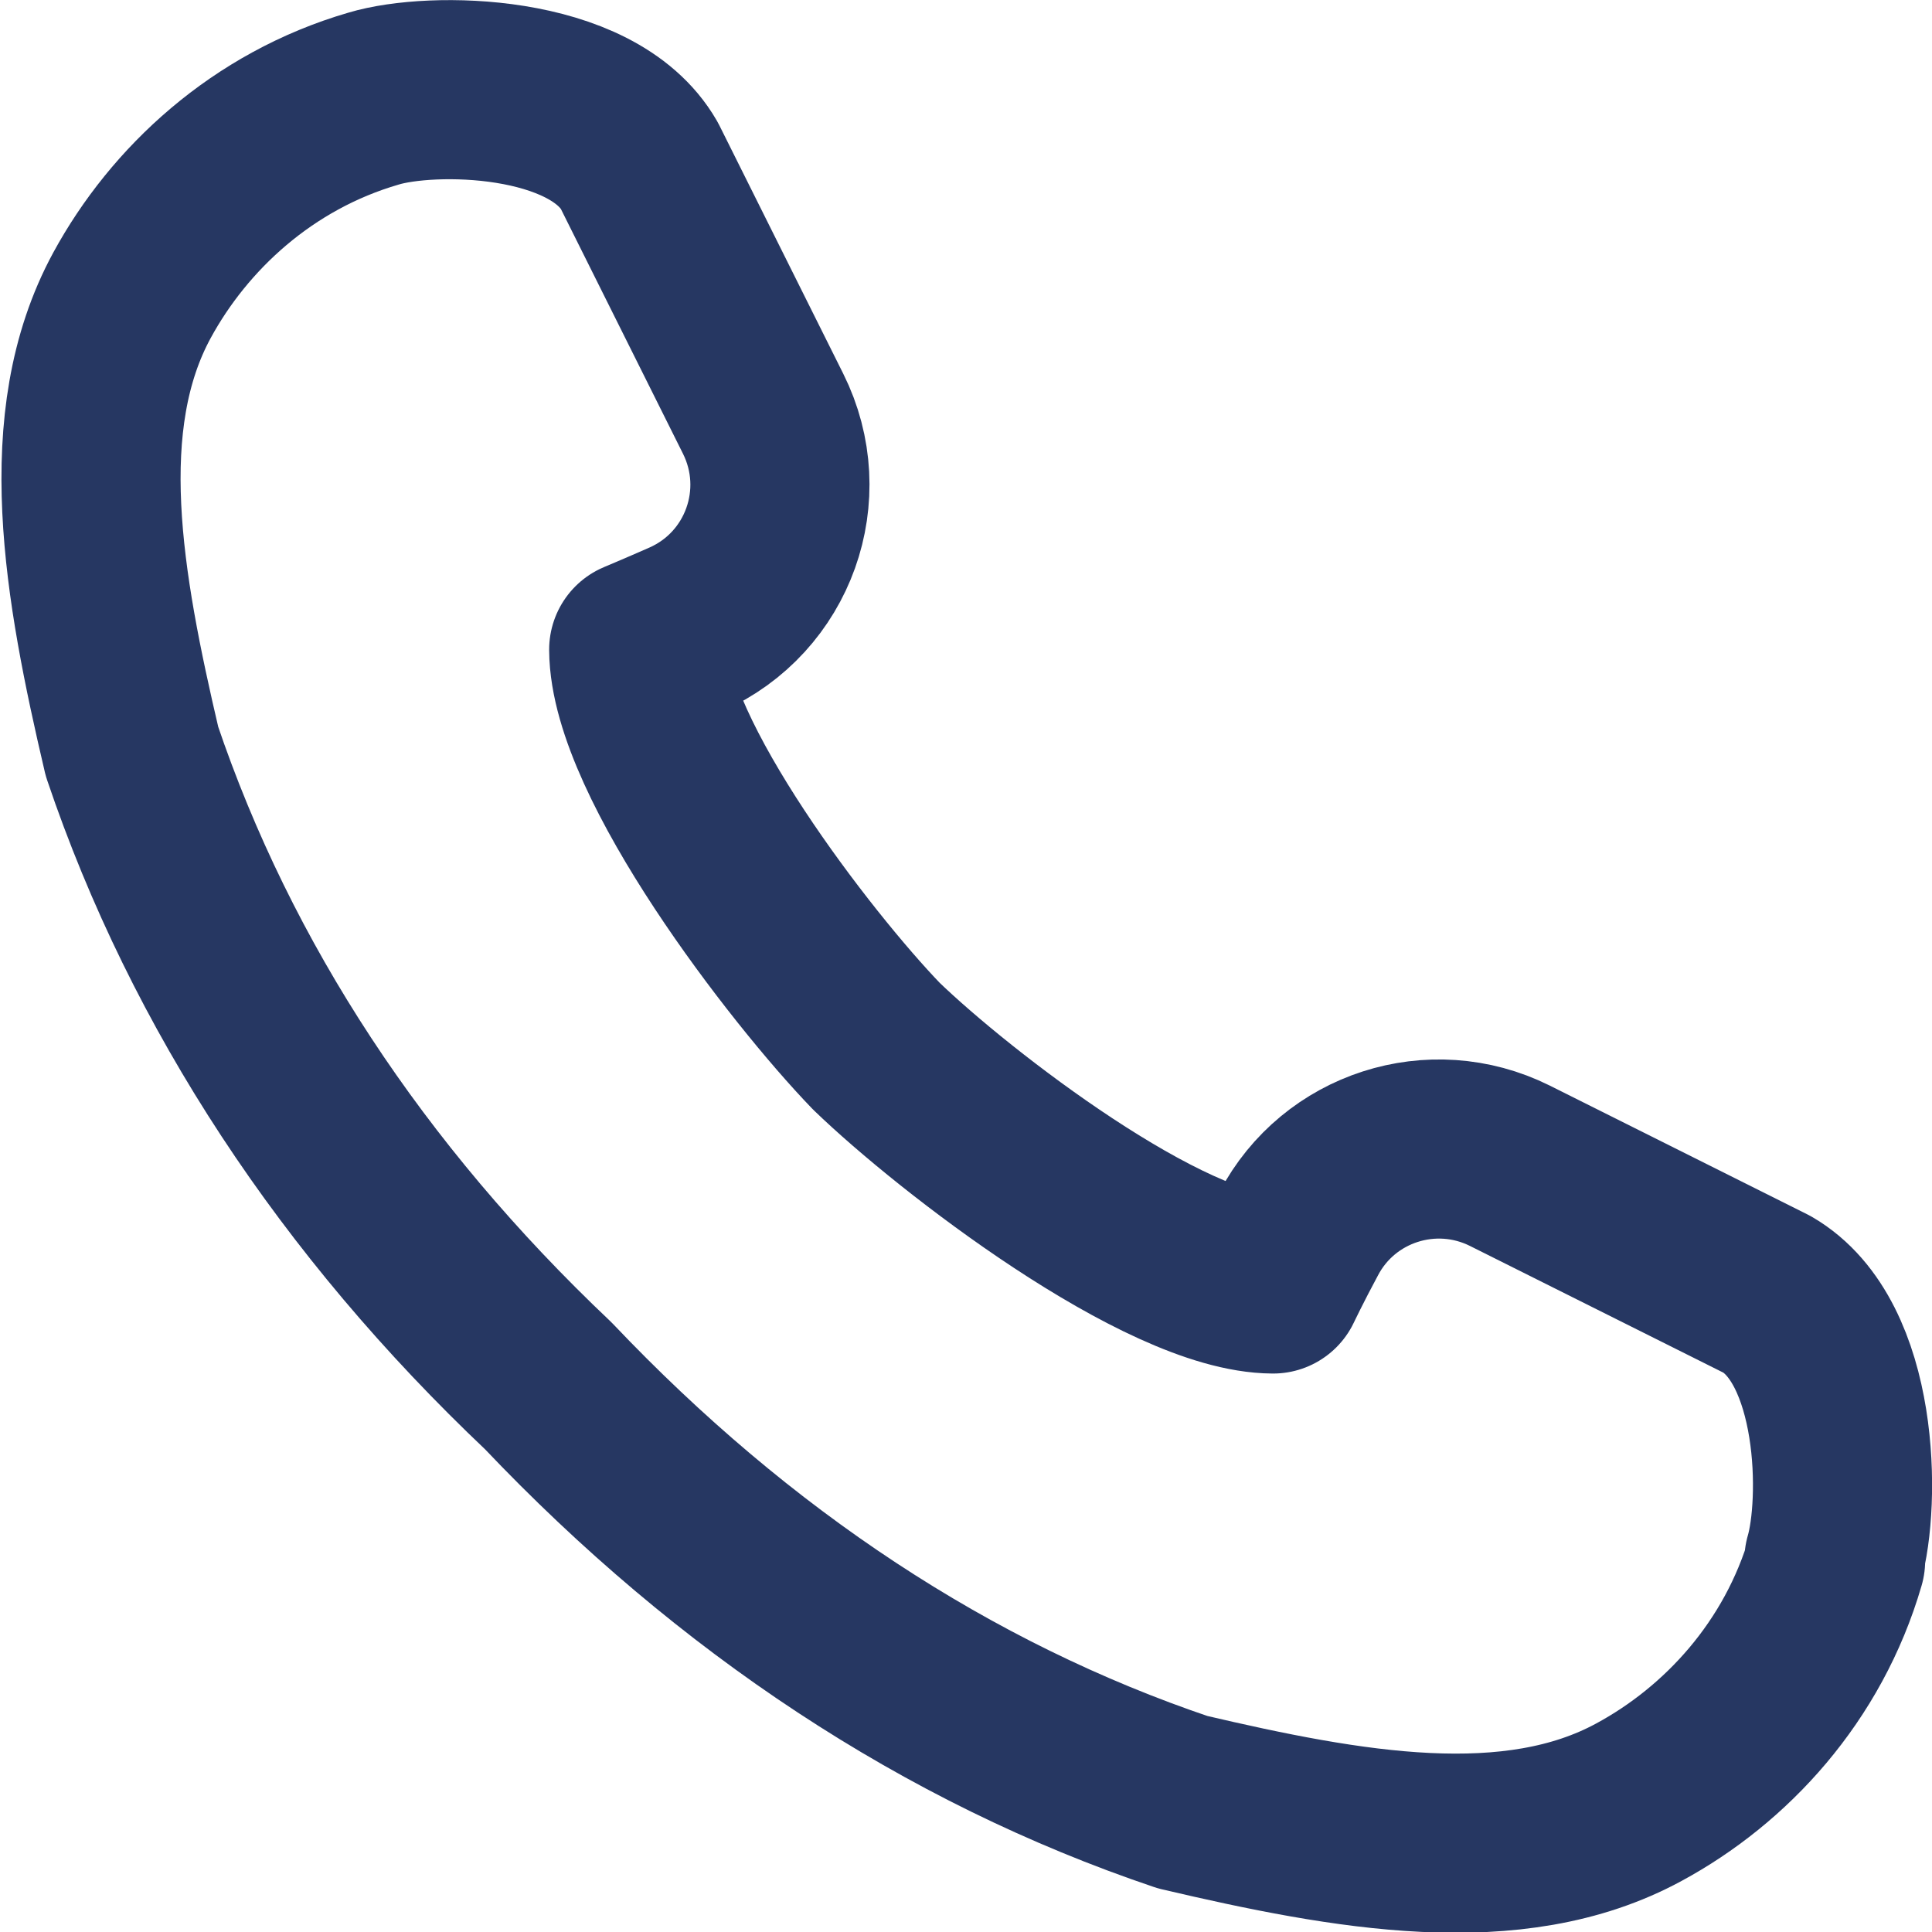
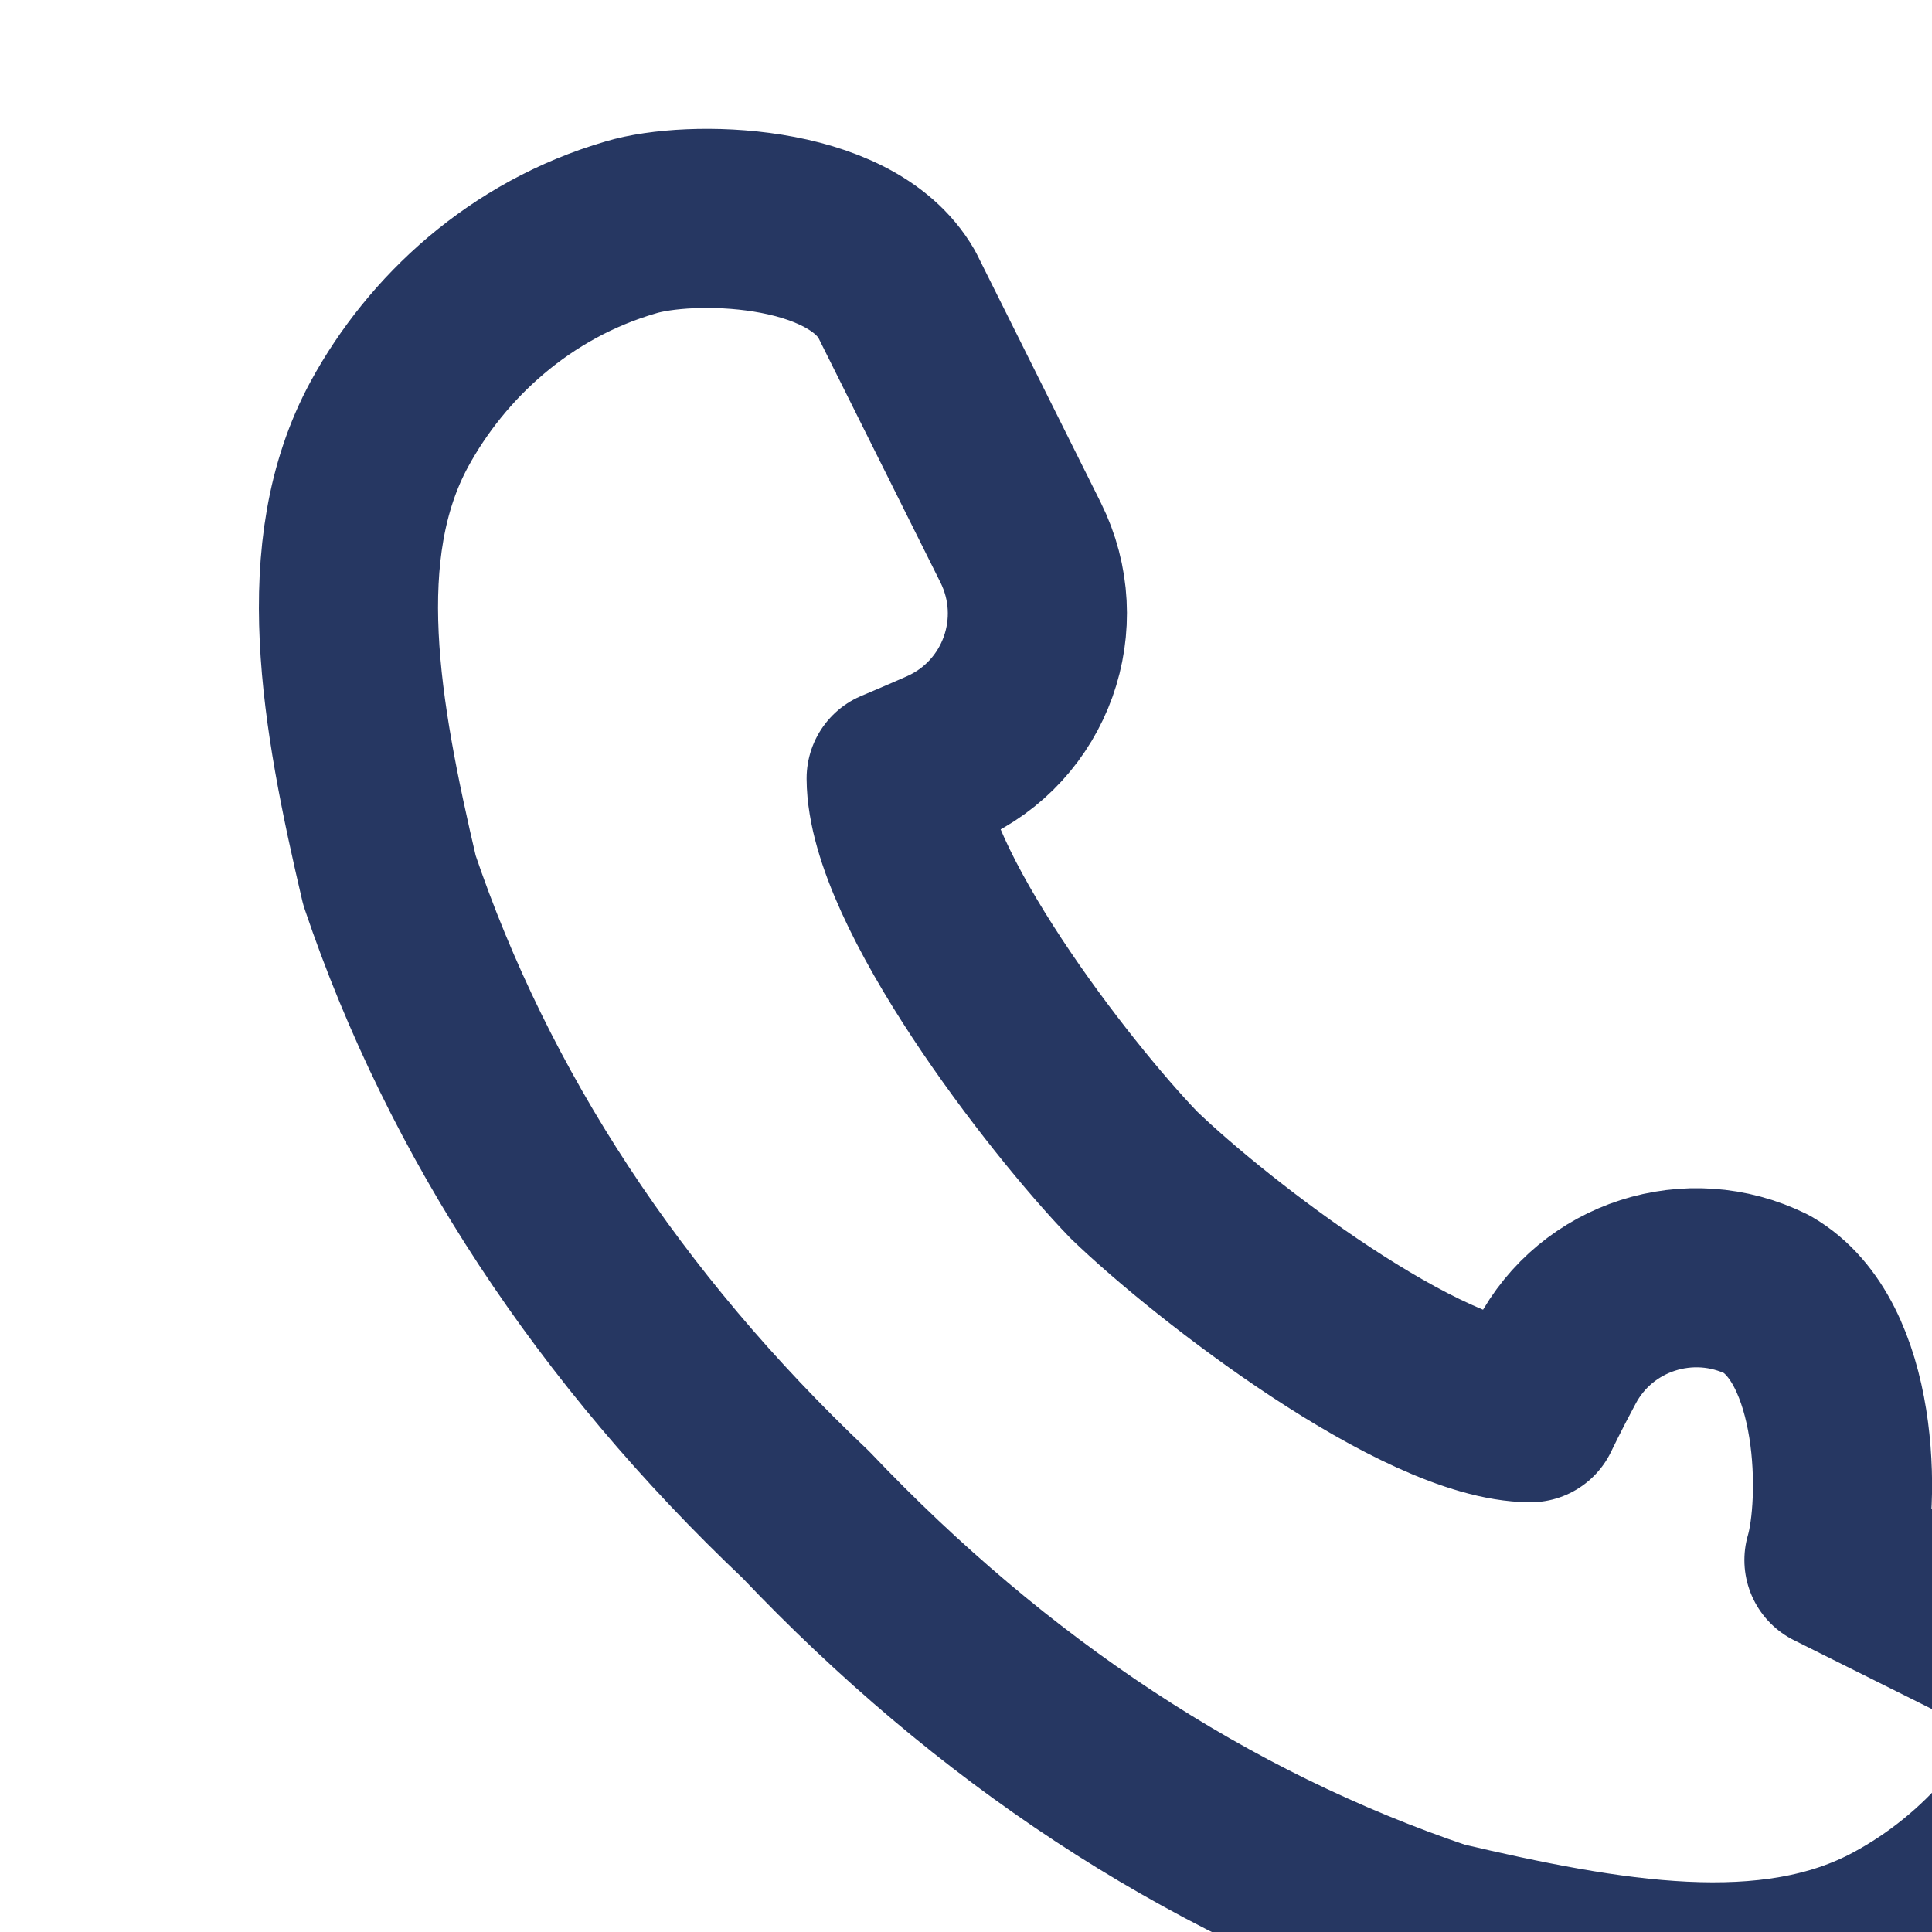
<svg xmlns="http://www.w3.org/2000/svg" id="_レイヤー_2" data-name="レイヤー 2" viewBox="0 0 35.27 35.27">
  <defs>
    <style>
      .cls-1 {
        fill: none;
        stroke: #263762;
        stroke-linecap: round;
        stroke-linejoin: round;
        stroke-width: 3.27px;
      }
    </style>
  </defs>
  <g id="_レイヤー_1-2" data-name="レイヤー 1">
-     <path class="cls-1" d="M33.48,28.48c.31-1.06.28-3.98-1.22-4.85l-4.7-2.35c-1.41-.7-3.12-.15-3.85,1.24-.28.52-.47.92-.47.92-1.98-.01-5.81-2.96-7.24-4.34-1.38-1.43-4.33-5.26-4.34-7.24,0,0,.36-.15.86-.37,1.51-.67,2.15-2.46,1.41-3.94l-2.26-4.53c-.87-1.51-3.79-1.54-4.85-1.22-2.03.59-3.55,2.01-4.41,3.59-1.25,2.3-.71,5.3,0,8.33,1.45,4.29,4.02,8.19,7.6,11.58,3.39,3.57,7.28,6.15,11.58,7.6,3.03.71,6.03,1.25,8.33,0,1.59-.86,3-2.38,3.59-4.41Z" />
+     <path class="cls-1" d="M33.48,28.48c.31-1.06.28-3.98-1.22-4.85c-1.41-.7-3.12-.15-3.85,1.24-.28.52-.47.92-.47.92-1.98-.01-5.81-2.96-7.24-4.34-1.38-1.43-4.33-5.26-4.34-7.24,0,0,.36-.15.86-.37,1.51-.67,2.15-2.46,1.41-3.94l-2.26-4.53c-.87-1.51-3.79-1.54-4.85-1.22-2.03.59-3.55,2.01-4.41,3.59-1.25,2.3-.71,5.3,0,8.33,1.45,4.29,4.02,8.19,7.6,11.58,3.39,3.57,7.28,6.15,11.58,7.6,3.03.71,6.03,1.25,8.33,0,1.59-.86,3-2.38,3.59-4.41Z" />
  </g>
</svg>